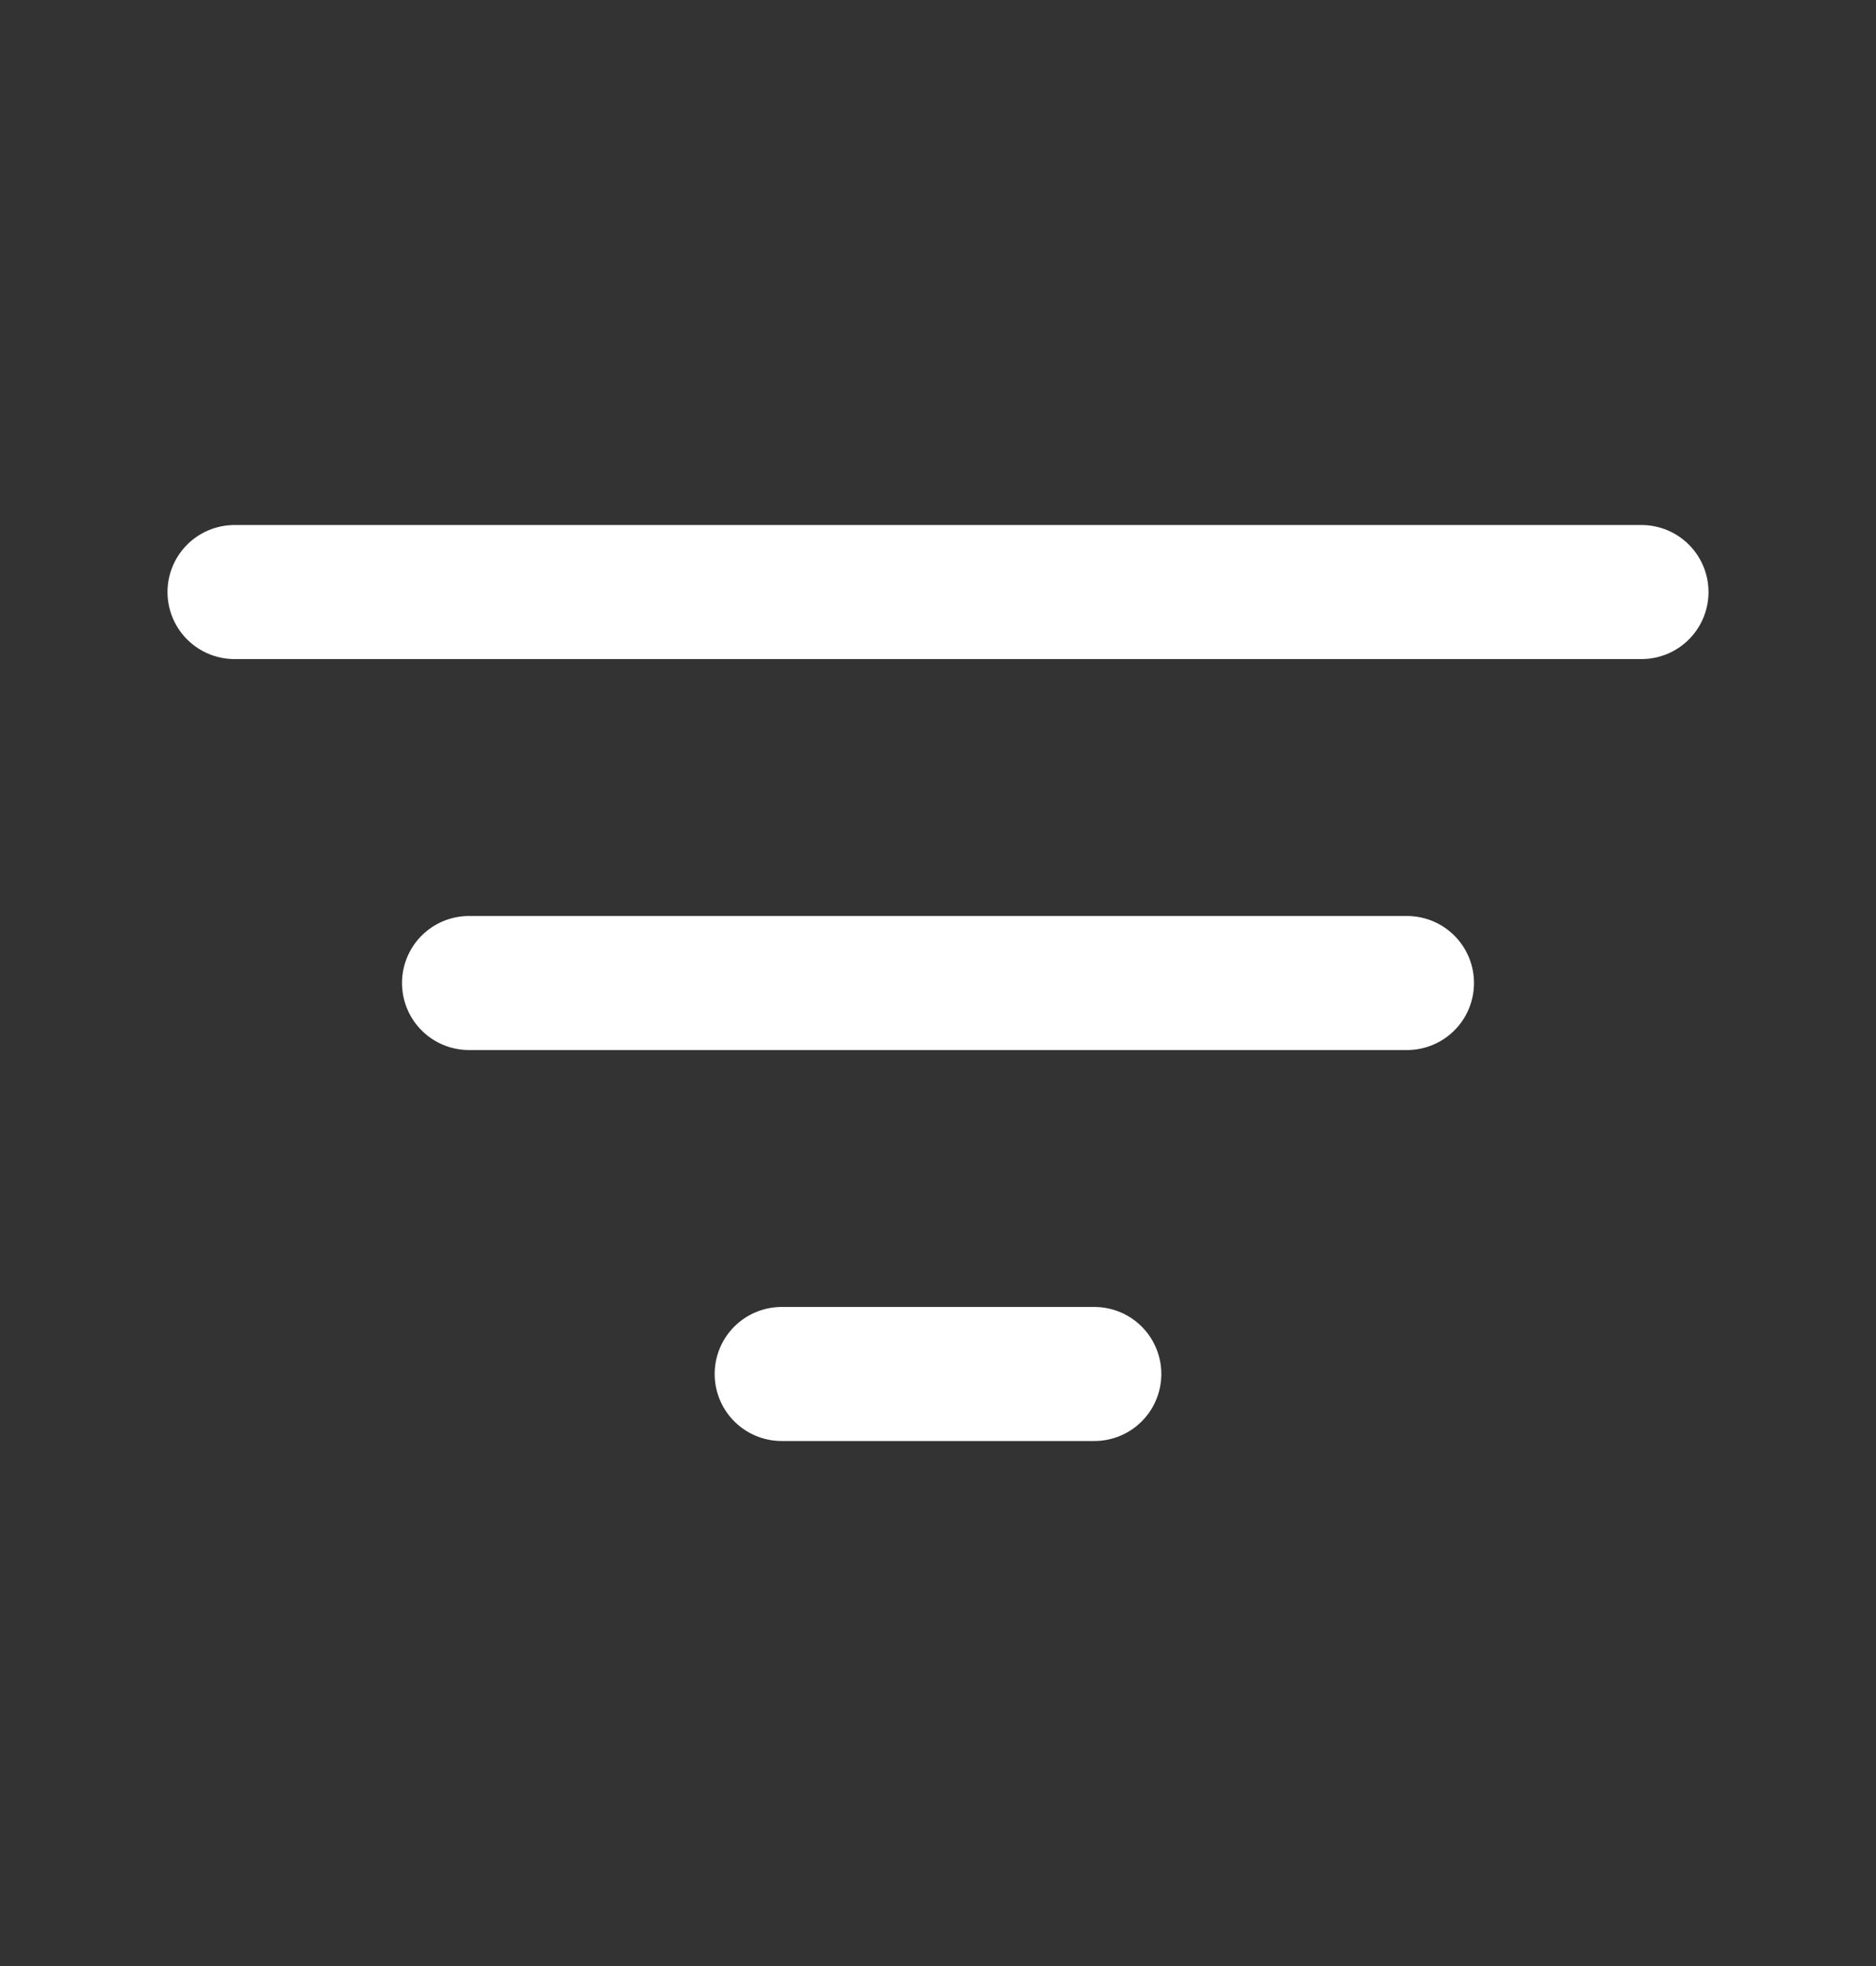
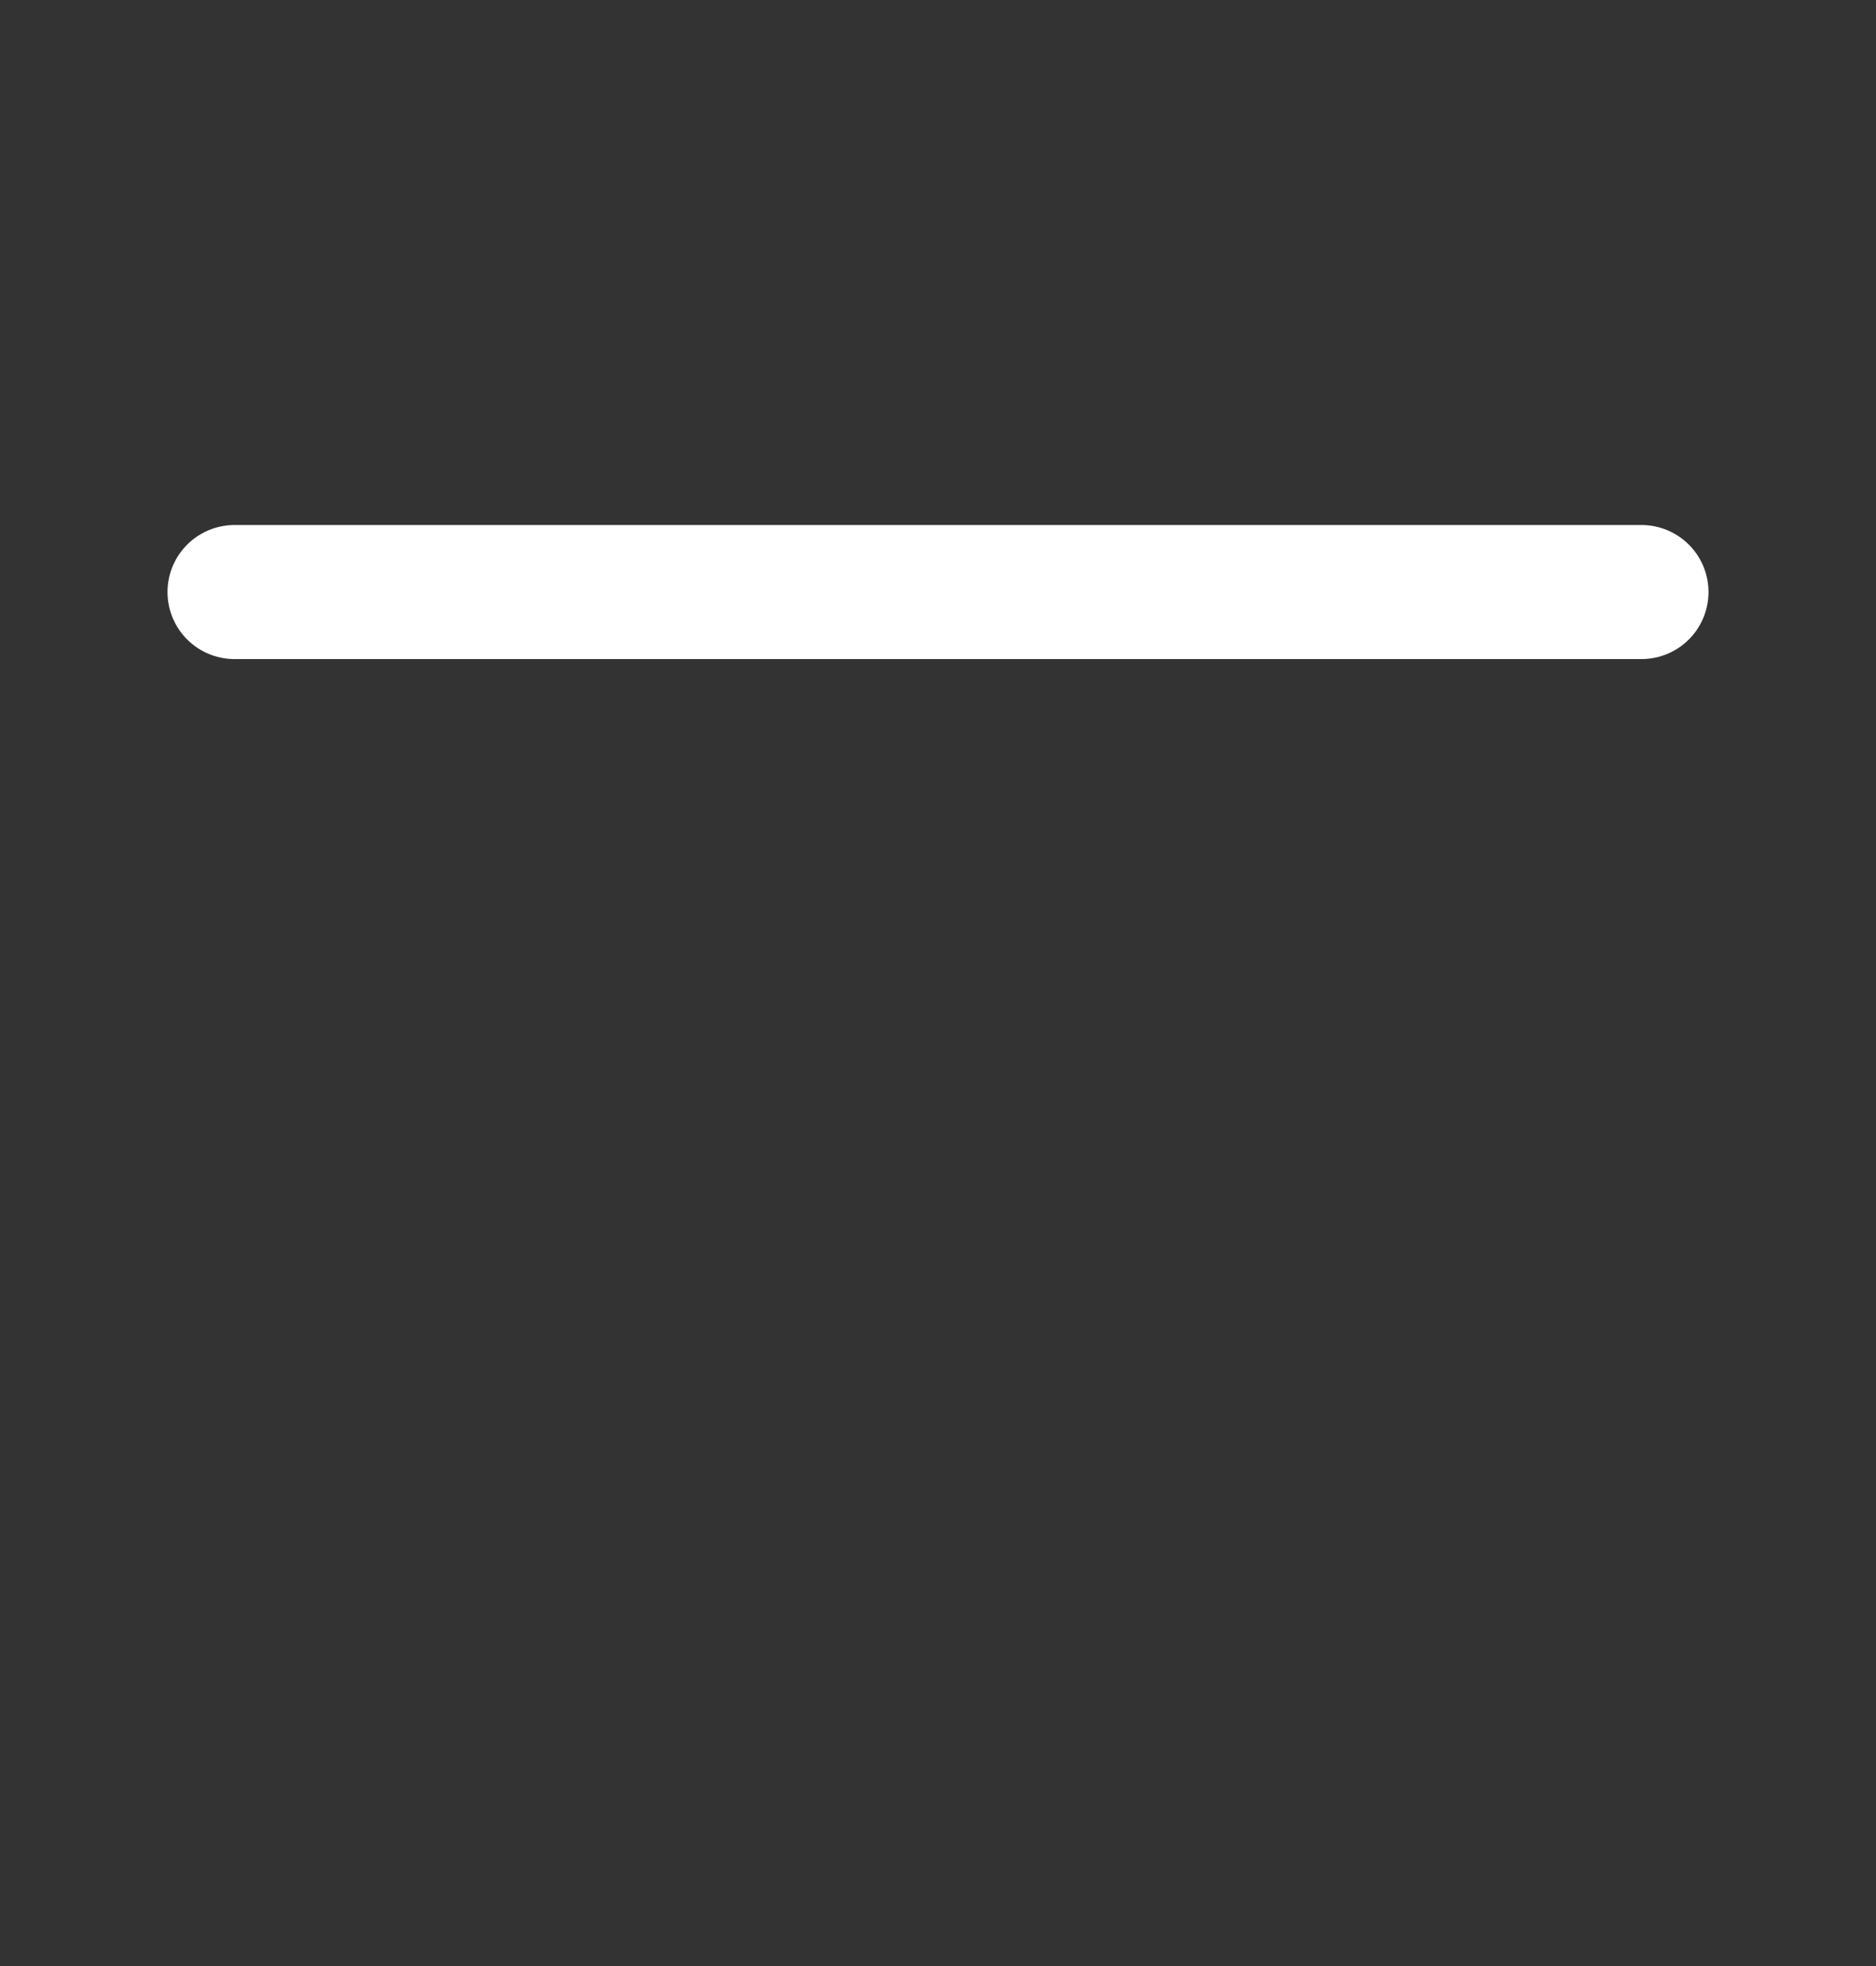
<svg xmlns="http://www.w3.org/2000/svg" width="21" height="22" viewBox="0 0 21 22" fill="none">
  <rect x="0" y="0" width="21" height="22" fill="#333333" stroke="none" />
  <path d="M2.625 6.625H18.375" stroke="white" stroke-width="1.5" stroke-linecap="round" />
-   <path d="M5.25 11H15.75" stroke="white" stroke-width="1.5" stroke-linecap="round" />
-   <path d="M8.75 15.375H12.25" stroke="white" stroke-width="1.5" stroke-linecap="round" />
</svg>